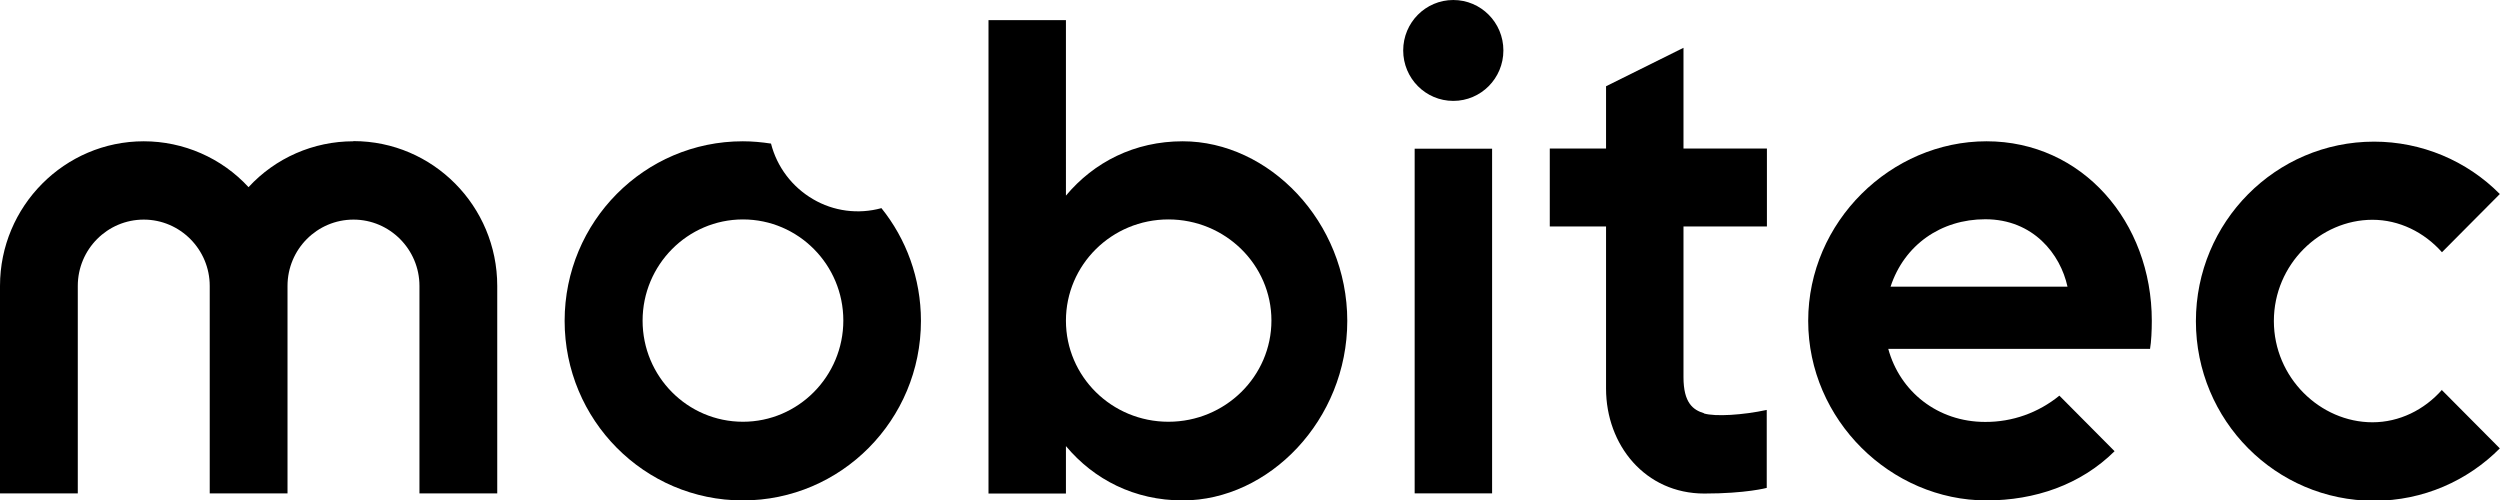
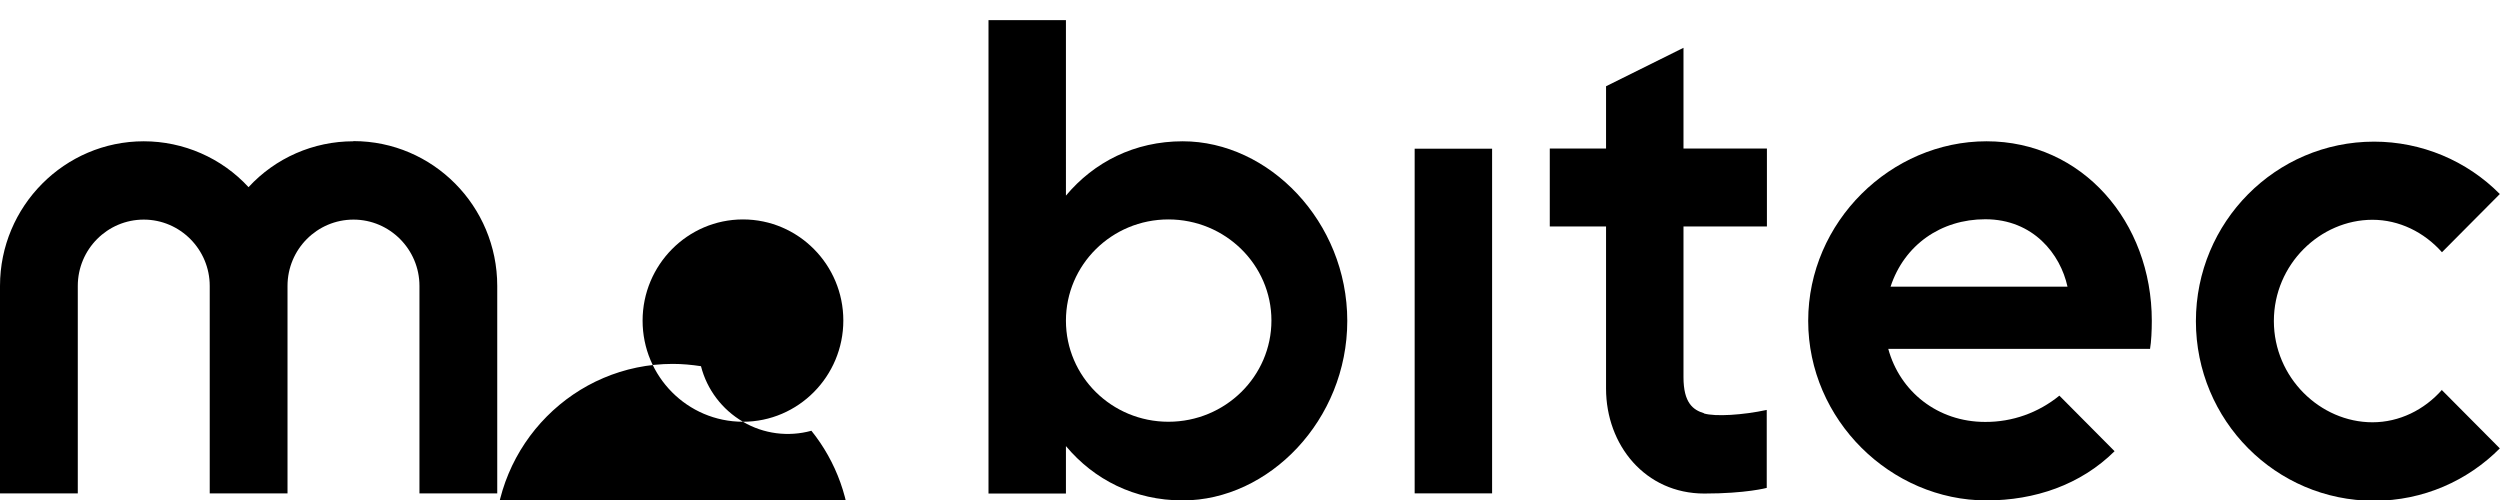
<svg xmlns="http://www.w3.org/2000/svg" id="Ebene_2" data-name="Ebene 2" viewBox="0 0 141.73 28.36">
  <defs>
    <style>
      .cls-1 {
        fill-rule: evenodd;
      }
    </style>
  </defs>
  <g id="Ebene_1-2" data-name="Ebene 1">
    <g id="Artboard">
      <g id="logo">
        <g>
          <path id="Fill-1" class="cls-1" d="M66.24,23.91c-3.22,0-5.81-2.57-5.81-5.73s2.59-5.74,5.81-5.74,5.84,2.57,5.84,5.73-2.61,5.74-5.84,5.74M67.05,8.01c-2.73,0-5.03,1.18-6.62,3.08V1.14h-4.39v26.84h4.39v-2.69c1.59,1.9,3.89,3.08,6.62,3.08,4.89,0,9.33-4.56,9.33-10.18s-4.44-10.18-9.33-10.18" />
          <path id="Fill-4" class="cls-1" d="M80.2,27.97h4.39V8.43h-4.39v19.55Z" />
-           <path id="Fill-6" class="cls-1" d="M85.23,2.86c0,1.58-1.27,2.86-2.84,2.86s-2.84-1.28-2.84-2.86,1.27-2.86,2.84-2.86,2.84,1.28,2.84,2.86" />
          <path id="Fill-7" class="cls-1" d="M96.61,23.43c-.63-.19-1.17-.59-1.17-2.05v-8.54h4.73v-4.42h-4.73V2.71l-4.39,2.18v3.53h-3.19v4.42h3.19v9.19c0,3.2,2.22,5.95,5.57,5.95,2.37,0,3.54-.32,3.54-.32v-4.42c-1.35.29-2.91.39-3.56.2" />
          <path id="Fill-8" class="cls-1" d="M138.45,22.09c-1.01,1.15-2.43,1.85-3.95,1.85-2.96,0-5.59-2.53-5.59-5.74,0-3.22,2.63-5.74,5.59-5.74,1.51,0,2.93.7,3.94,1.84l3.28-3.3c-1.88-1.9-4.45-2.97-7.13-2.97-5.58,0-10.1,4.56-10.1,10.18s4.52,10.18,10.1,10.18c2.79,0,5.31-1.14,7.13-2.97l-3.28-3.3h0Z" />
-           <path id="Fill-10" class="cls-1" d="M42.12,23.91c-3.15,0-5.69-2.57-5.69-5.73s2.55-5.74,5.69-5.74,5.69,2.57,5.69,5.73-2.55,5.74-5.69,5.74M46.09,11.29c-1.18-.69-2.04-1.82-2.38-3.15-.53-.08-1.06-.13-1.6-.13-5.58,0-10.1,4.56-10.1,10.18s4.52,10.18,10.1,10.18,10.1-4.56,10.1-10.18c0-2.42-.84-4.65-2.24-6.39-1.31.36-2.71.18-3.88-.51" />
+           <path id="Fill-10" class="cls-1" d="M42.12,23.91c-3.15,0-5.69-2.57-5.69-5.73s2.55-5.74,5.69-5.74,5.69,2.57,5.69,5.73-2.55,5.74-5.69,5.74c-1.18-.69-2.04-1.82-2.38-3.15-.53-.08-1.06-.13-1.6-.13-5.58,0-10.1,4.56-10.1,10.18s4.52,10.18,10.1,10.18,10.1-4.56,10.1-10.18c0-2.42-.84-4.65-2.24-6.39-1.31.36-2.71.18-3.88-.51" />
          <path id="Fill-11" class="cls-1" d="M20.03,8.01c-2.26,0-4.41.94-5.94,2.6-1.53-1.66-3.69-2.6-5.94-2.6C3.66,8.01,0,11.69,0,16.21v11.76h4.41v-11.76c0-2.08,1.68-3.76,3.74-3.76s3.74,1.69,3.74,3.76v11.76h4.41v-11.76c0-2.08,1.68-3.76,3.74-3.76s3.74,1.69,3.74,3.76v11.76h4.41v-11.76c0-4.53-3.65-8.21-8.15-8.21" />
          <path id="Fill-12" class="cls-1" d="M112.55,12.43c2.72,0,4.26,1.98,4.66,3.82h-10.03c.78-2.37,2.86-3.82,5.37-3.82M121.89,19.78c.07-.4.1-1.05.1-1.59,0-5.62-3.95-10.18-9.37-10.18s-10.11,4.56-10.11,10.18,4.69,10.18,10.11,10.18c2.73,0,5.33-.88,7.26-2.79l-3.13-3.15c-1.19.97-2.67,1.5-4.21,1.49-2.69,0-4.83-1.72-5.49-4.14h14.82" />
        </g>
      </g>
    </g>
  </g>
</svg>